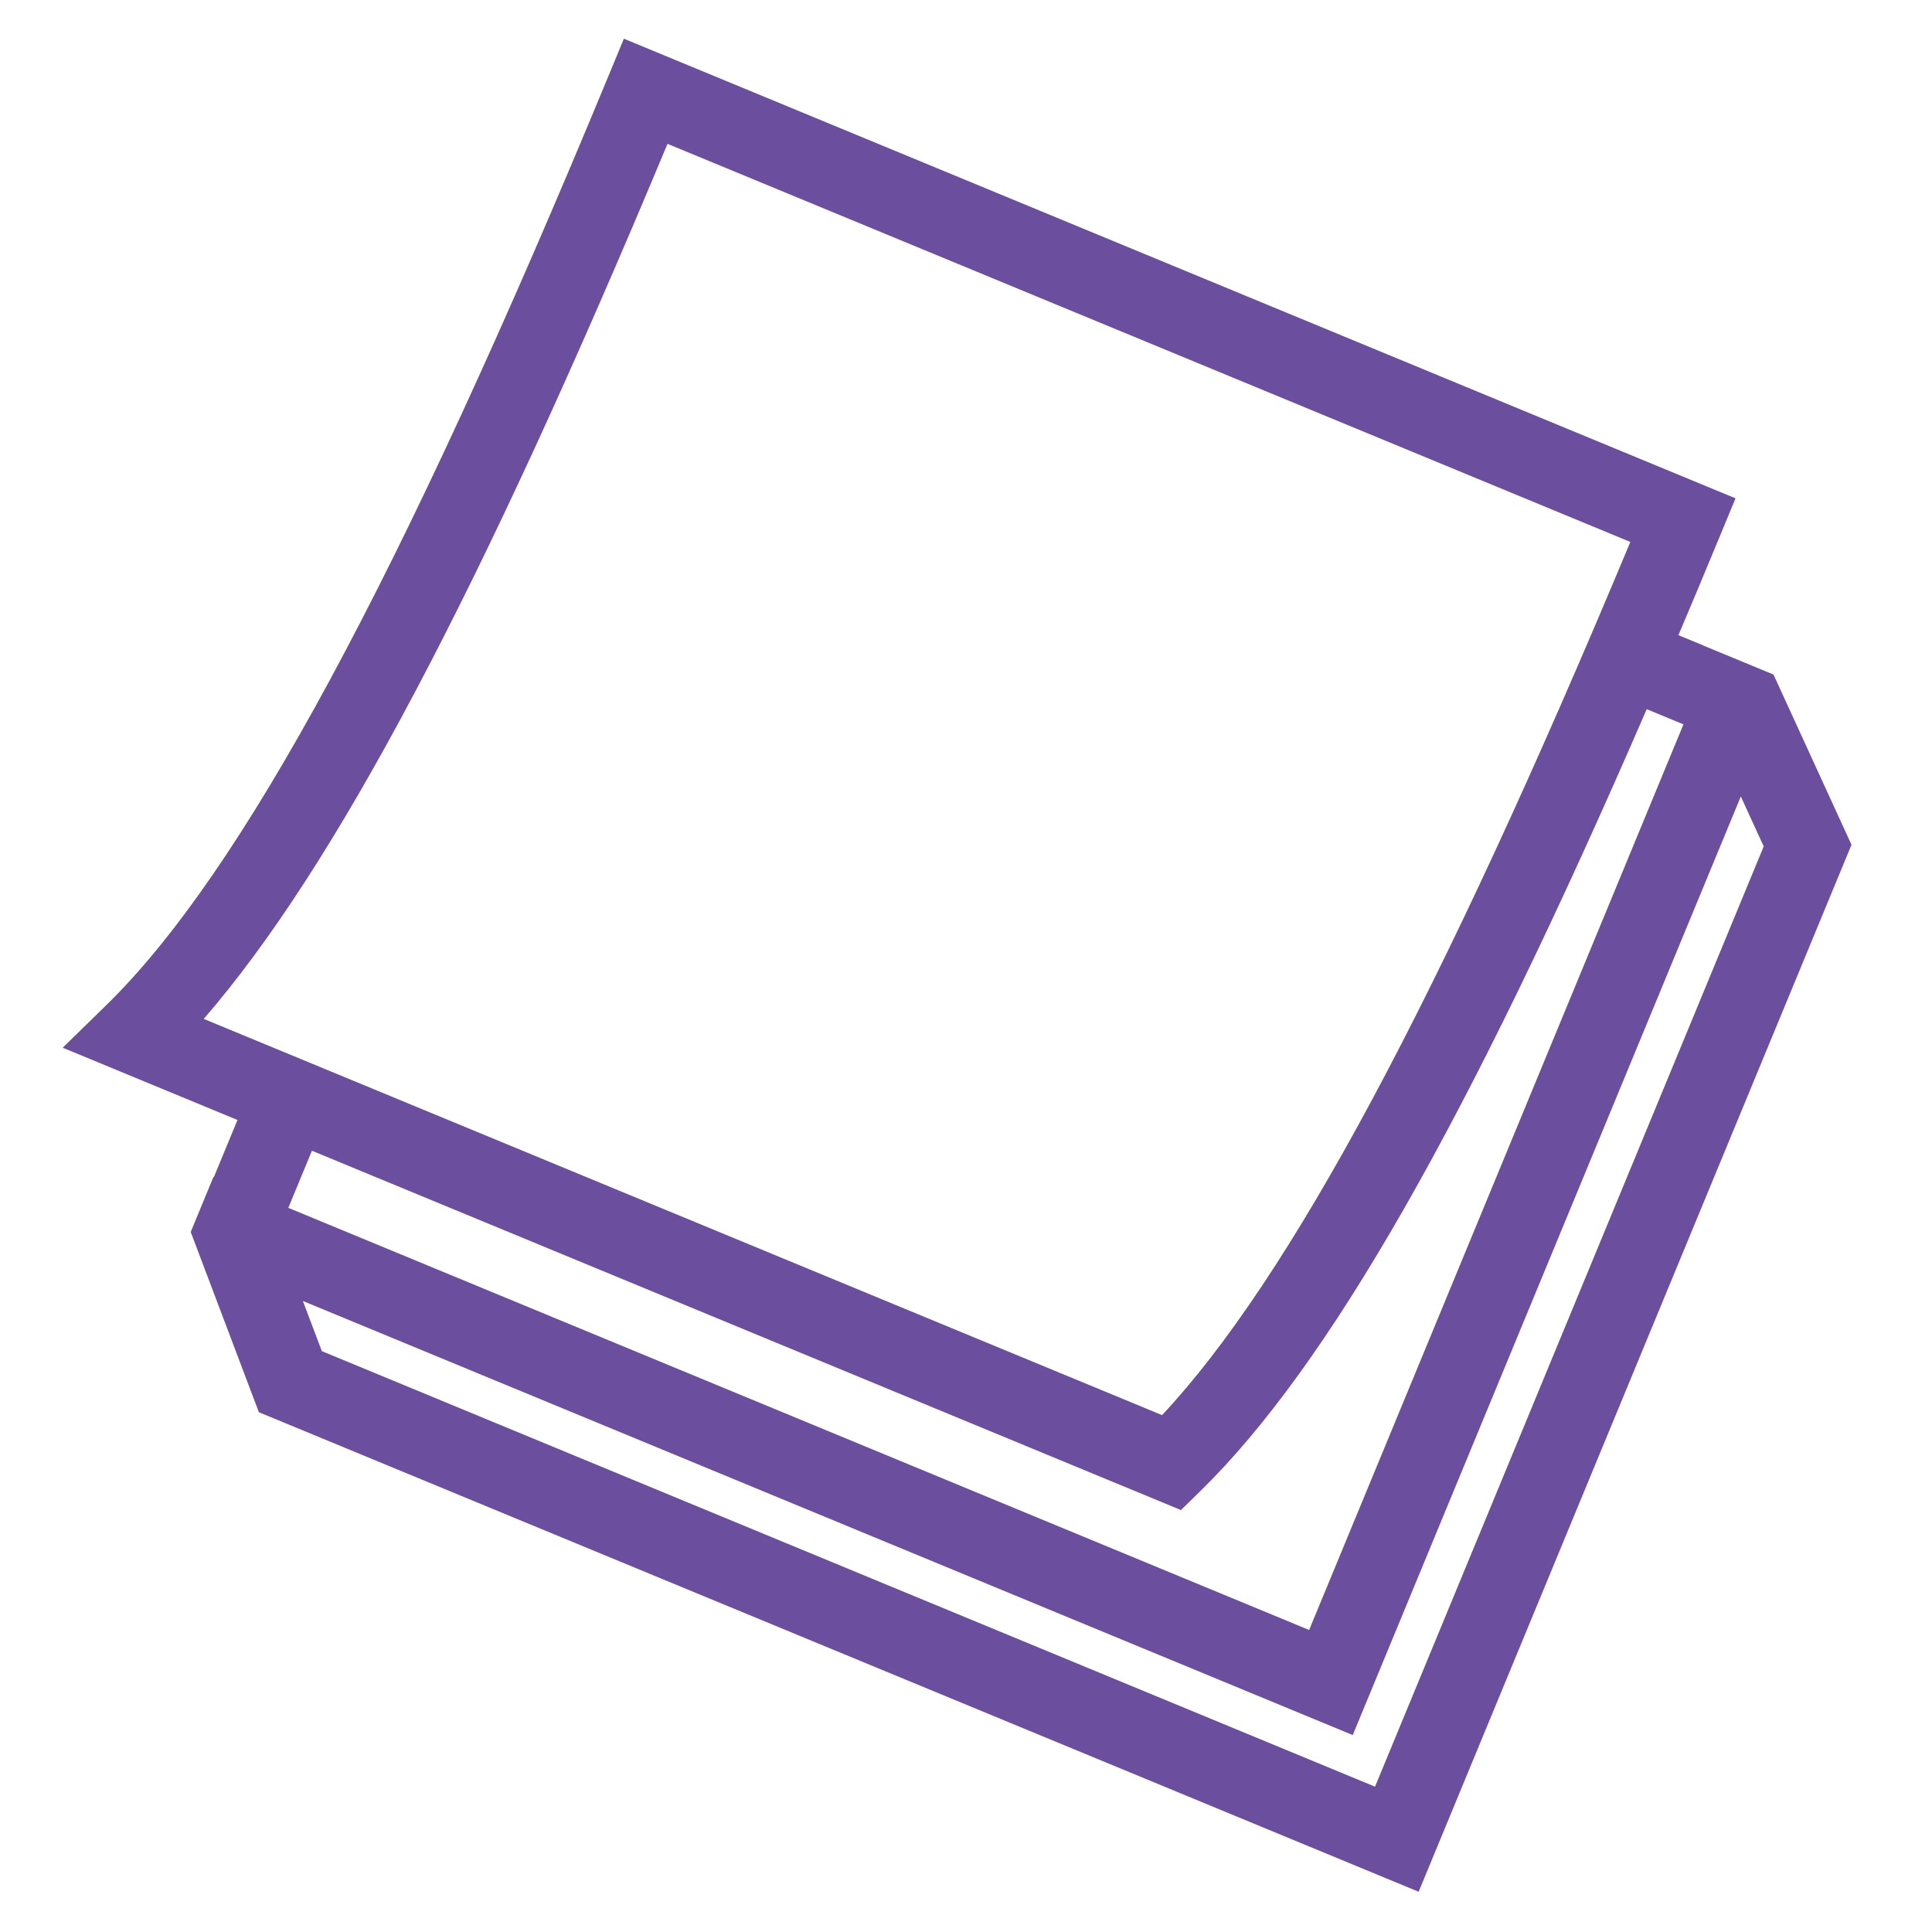
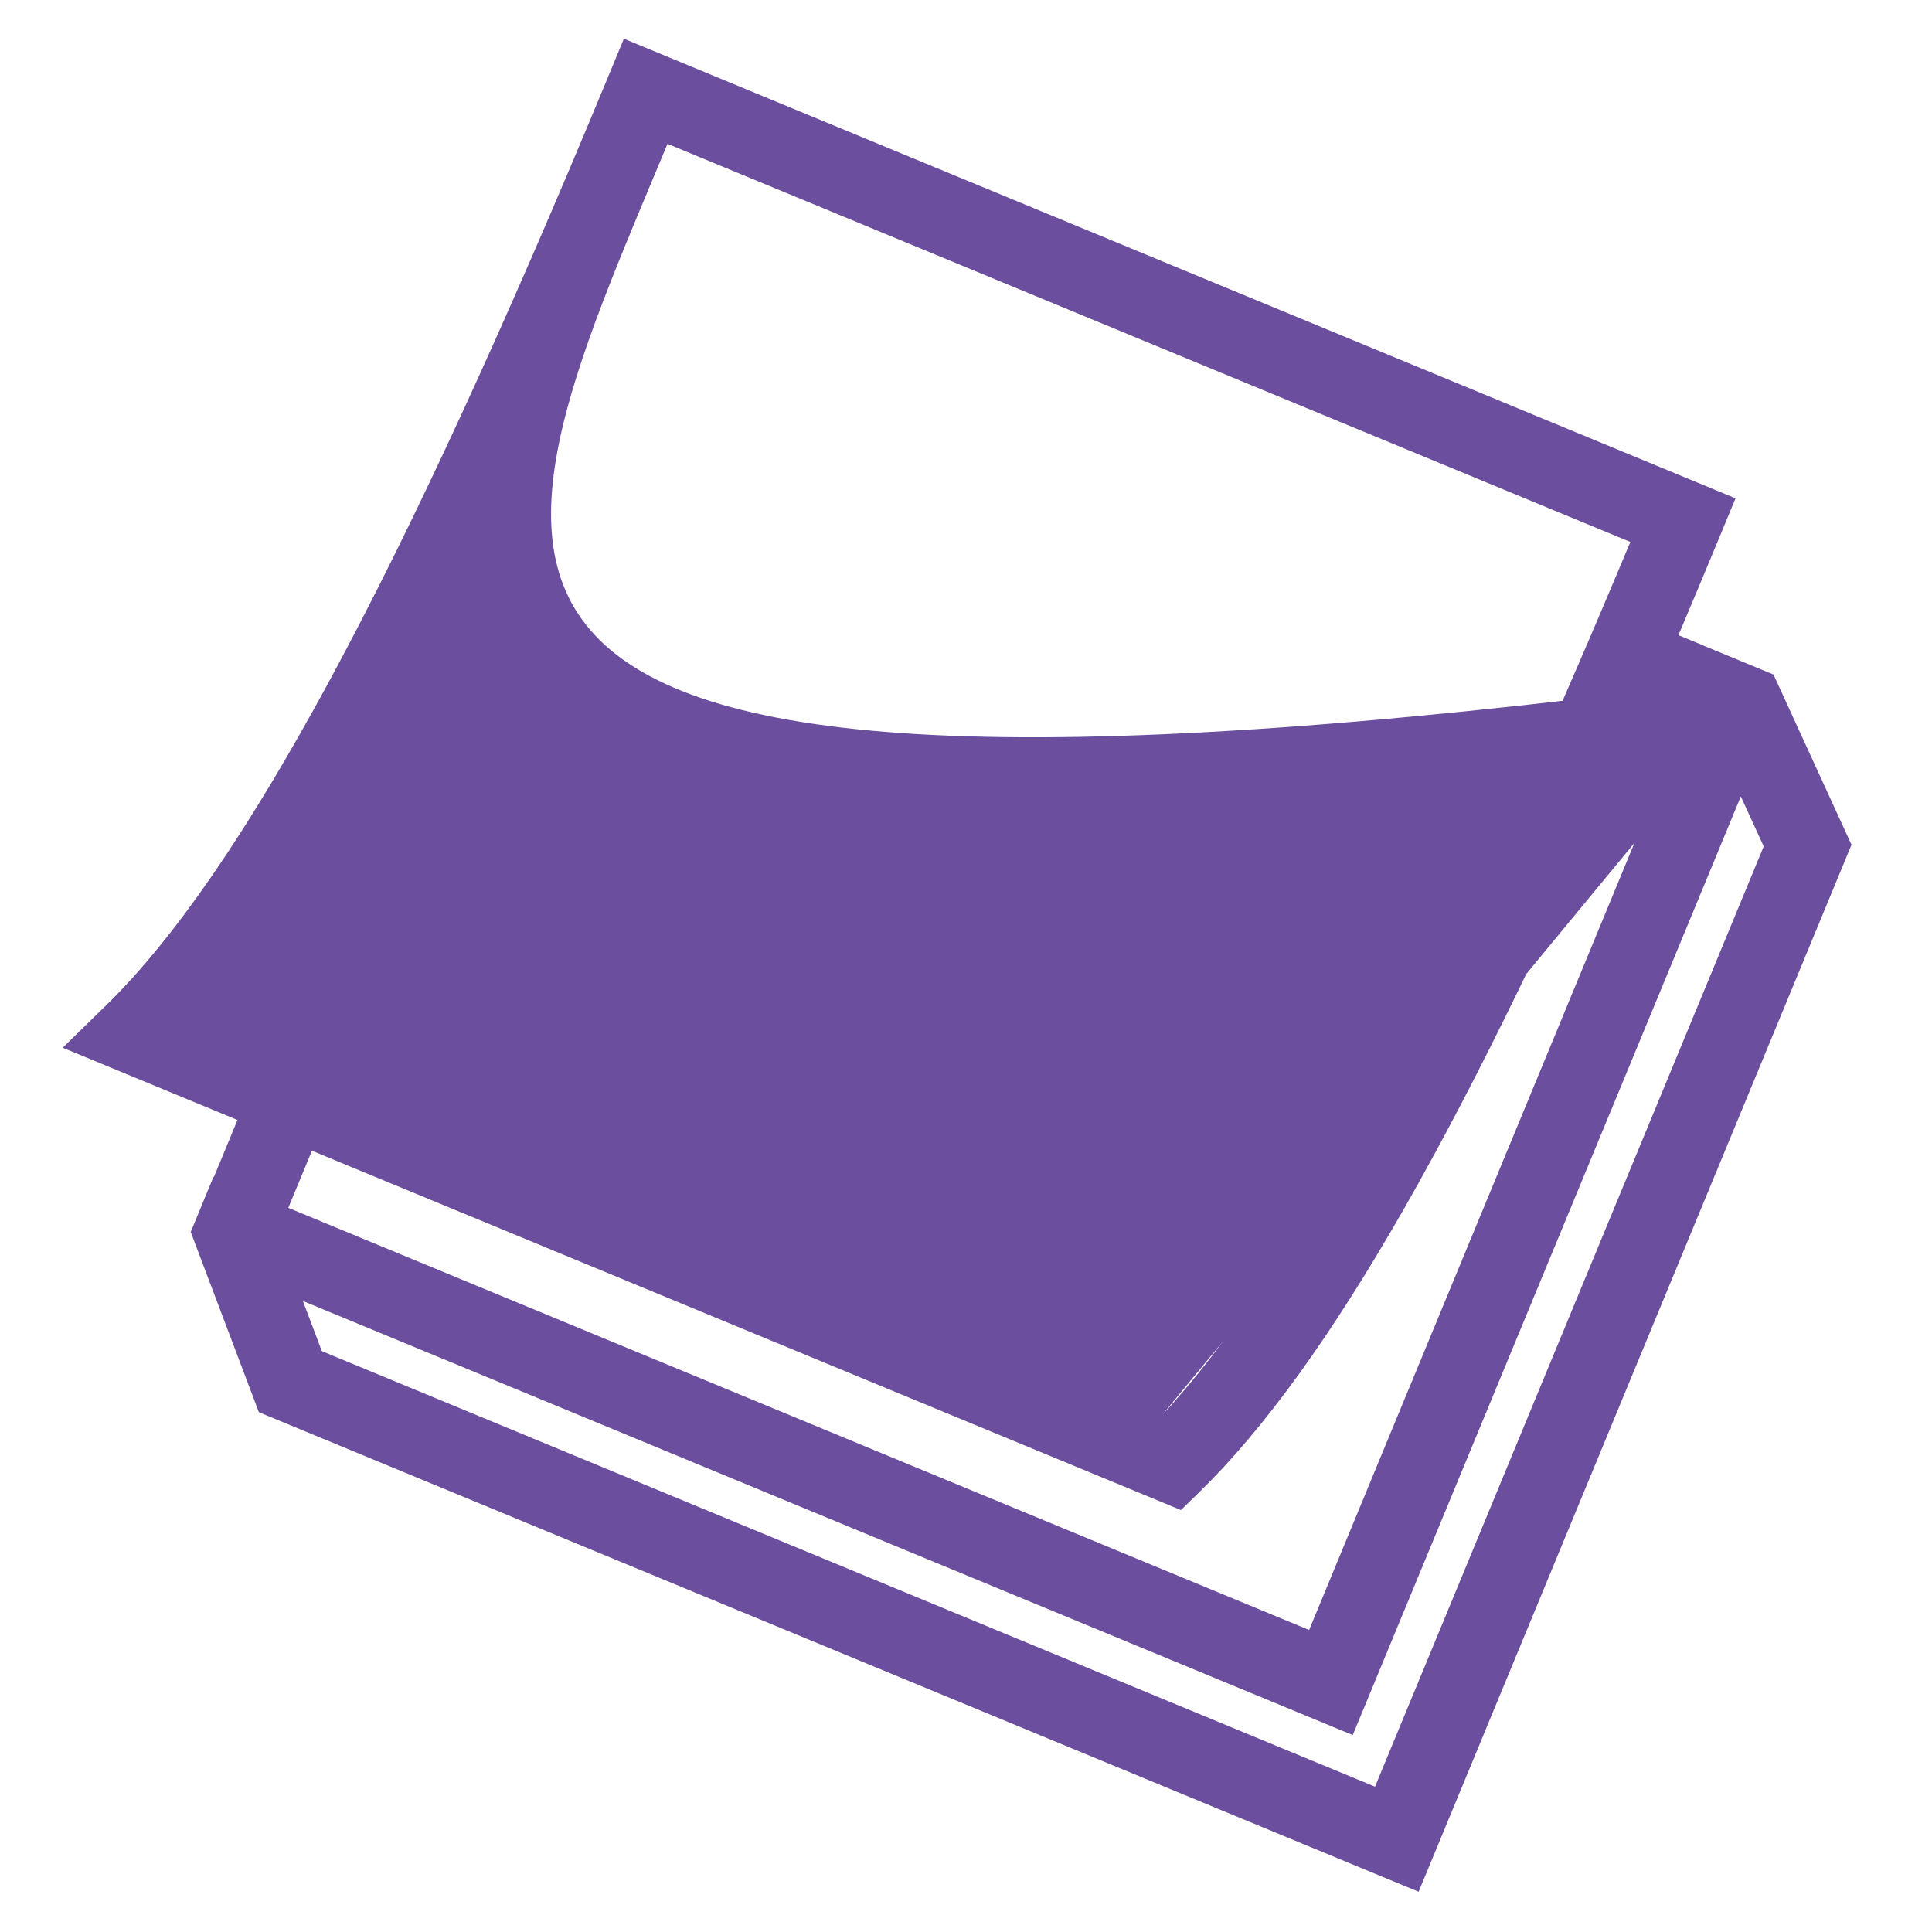
<svg xmlns="http://www.w3.org/2000/svg" viewBox="0 0 96 96" id="Icons_PostitNotes2" overflow="hidden">
-   <path d="M88.123 33.517 84.65 32.082 84.65 32.077 83.4 31.561C84.08 29.957 84.771 28.307 85.472 26.611L86.237 24.762 31 1.923 30.235 3.772C19.923 28.714 12 43.385 5.286 49.94L3.116 52.06 11.8 55.651 10.627 58.489 10.606 58.48 9.477 61.217 12.863 70.172 70.491 94 92 41.976ZM10.123 50.628C16.623 43.128 23.863 29.452 33.168 7.147L81.011 26.929C71.53 49.651 64.086 63.536 57.742 70.317ZM15.5 57.179 58.682 75.034 59.624 74.112C65.986 67.896 72.944 55.748 81.824 35.238L83.65 35.993 65.05 80.993 14.326 60.017ZM68.324 88.779 15.992 67.137 15.049 64.644 67.217 86.214 86.5 39.576 87.638 42.058Z" fill="#6B4E9E" />
+   <path d="M88.123 33.517 84.65 32.082 84.65 32.077 83.4 31.561C84.08 29.957 84.771 28.307 85.472 26.611L86.237 24.762 31 1.923 30.235 3.772C19.923 28.714 12 43.385 5.286 49.94L3.116 52.06 11.8 55.651 10.627 58.489 10.606 58.48 9.477 61.217 12.863 70.172 70.491 94 92 41.976ZC16.623 43.128 23.863 29.452 33.168 7.147L81.011 26.929C71.53 49.651 64.086 63.536 57.742 70.317ZM15.5 57.179 58.682 75.034 59.624 74.112C65.986 67.896 72.944 55.748 81.824 35.238L83.65 35.993 65.05 80.993 14.326 60.017ZM68.324 88.779 15.992 67.137 15.049 64.644 67.217 86.214 86.5 39.576 87.638 42.058Z" fill="#6B4E9E" />
</svg>